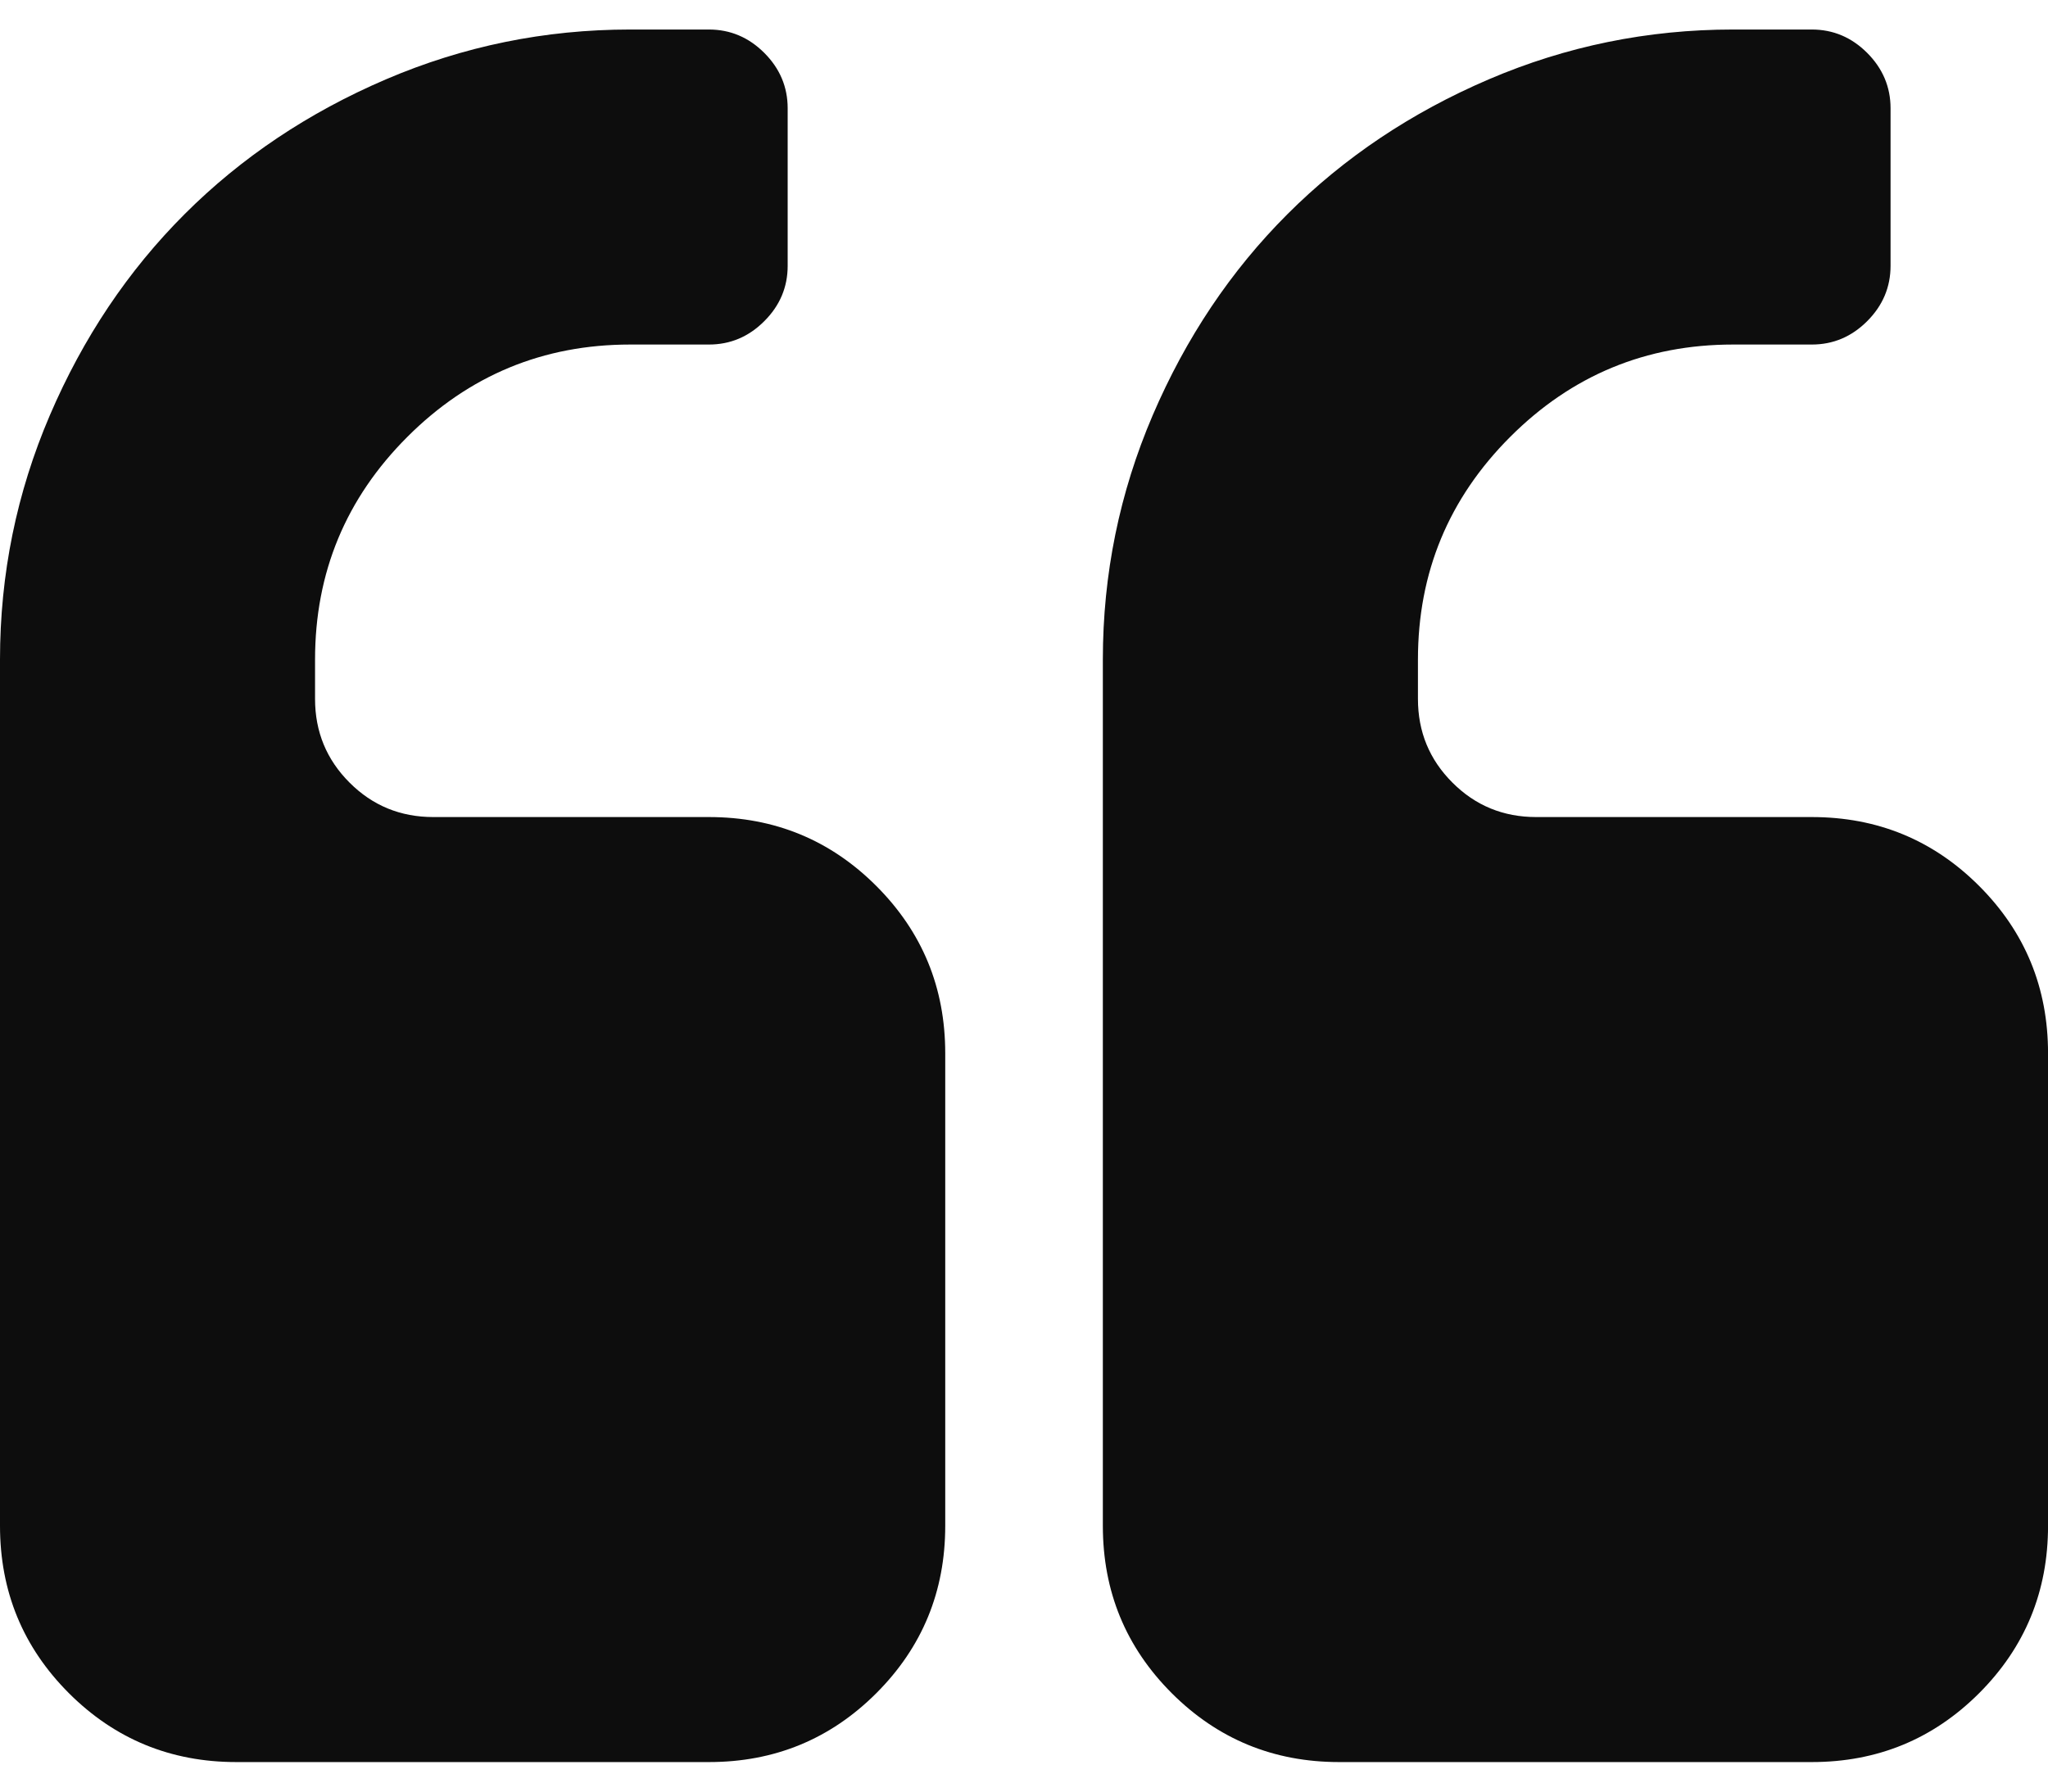
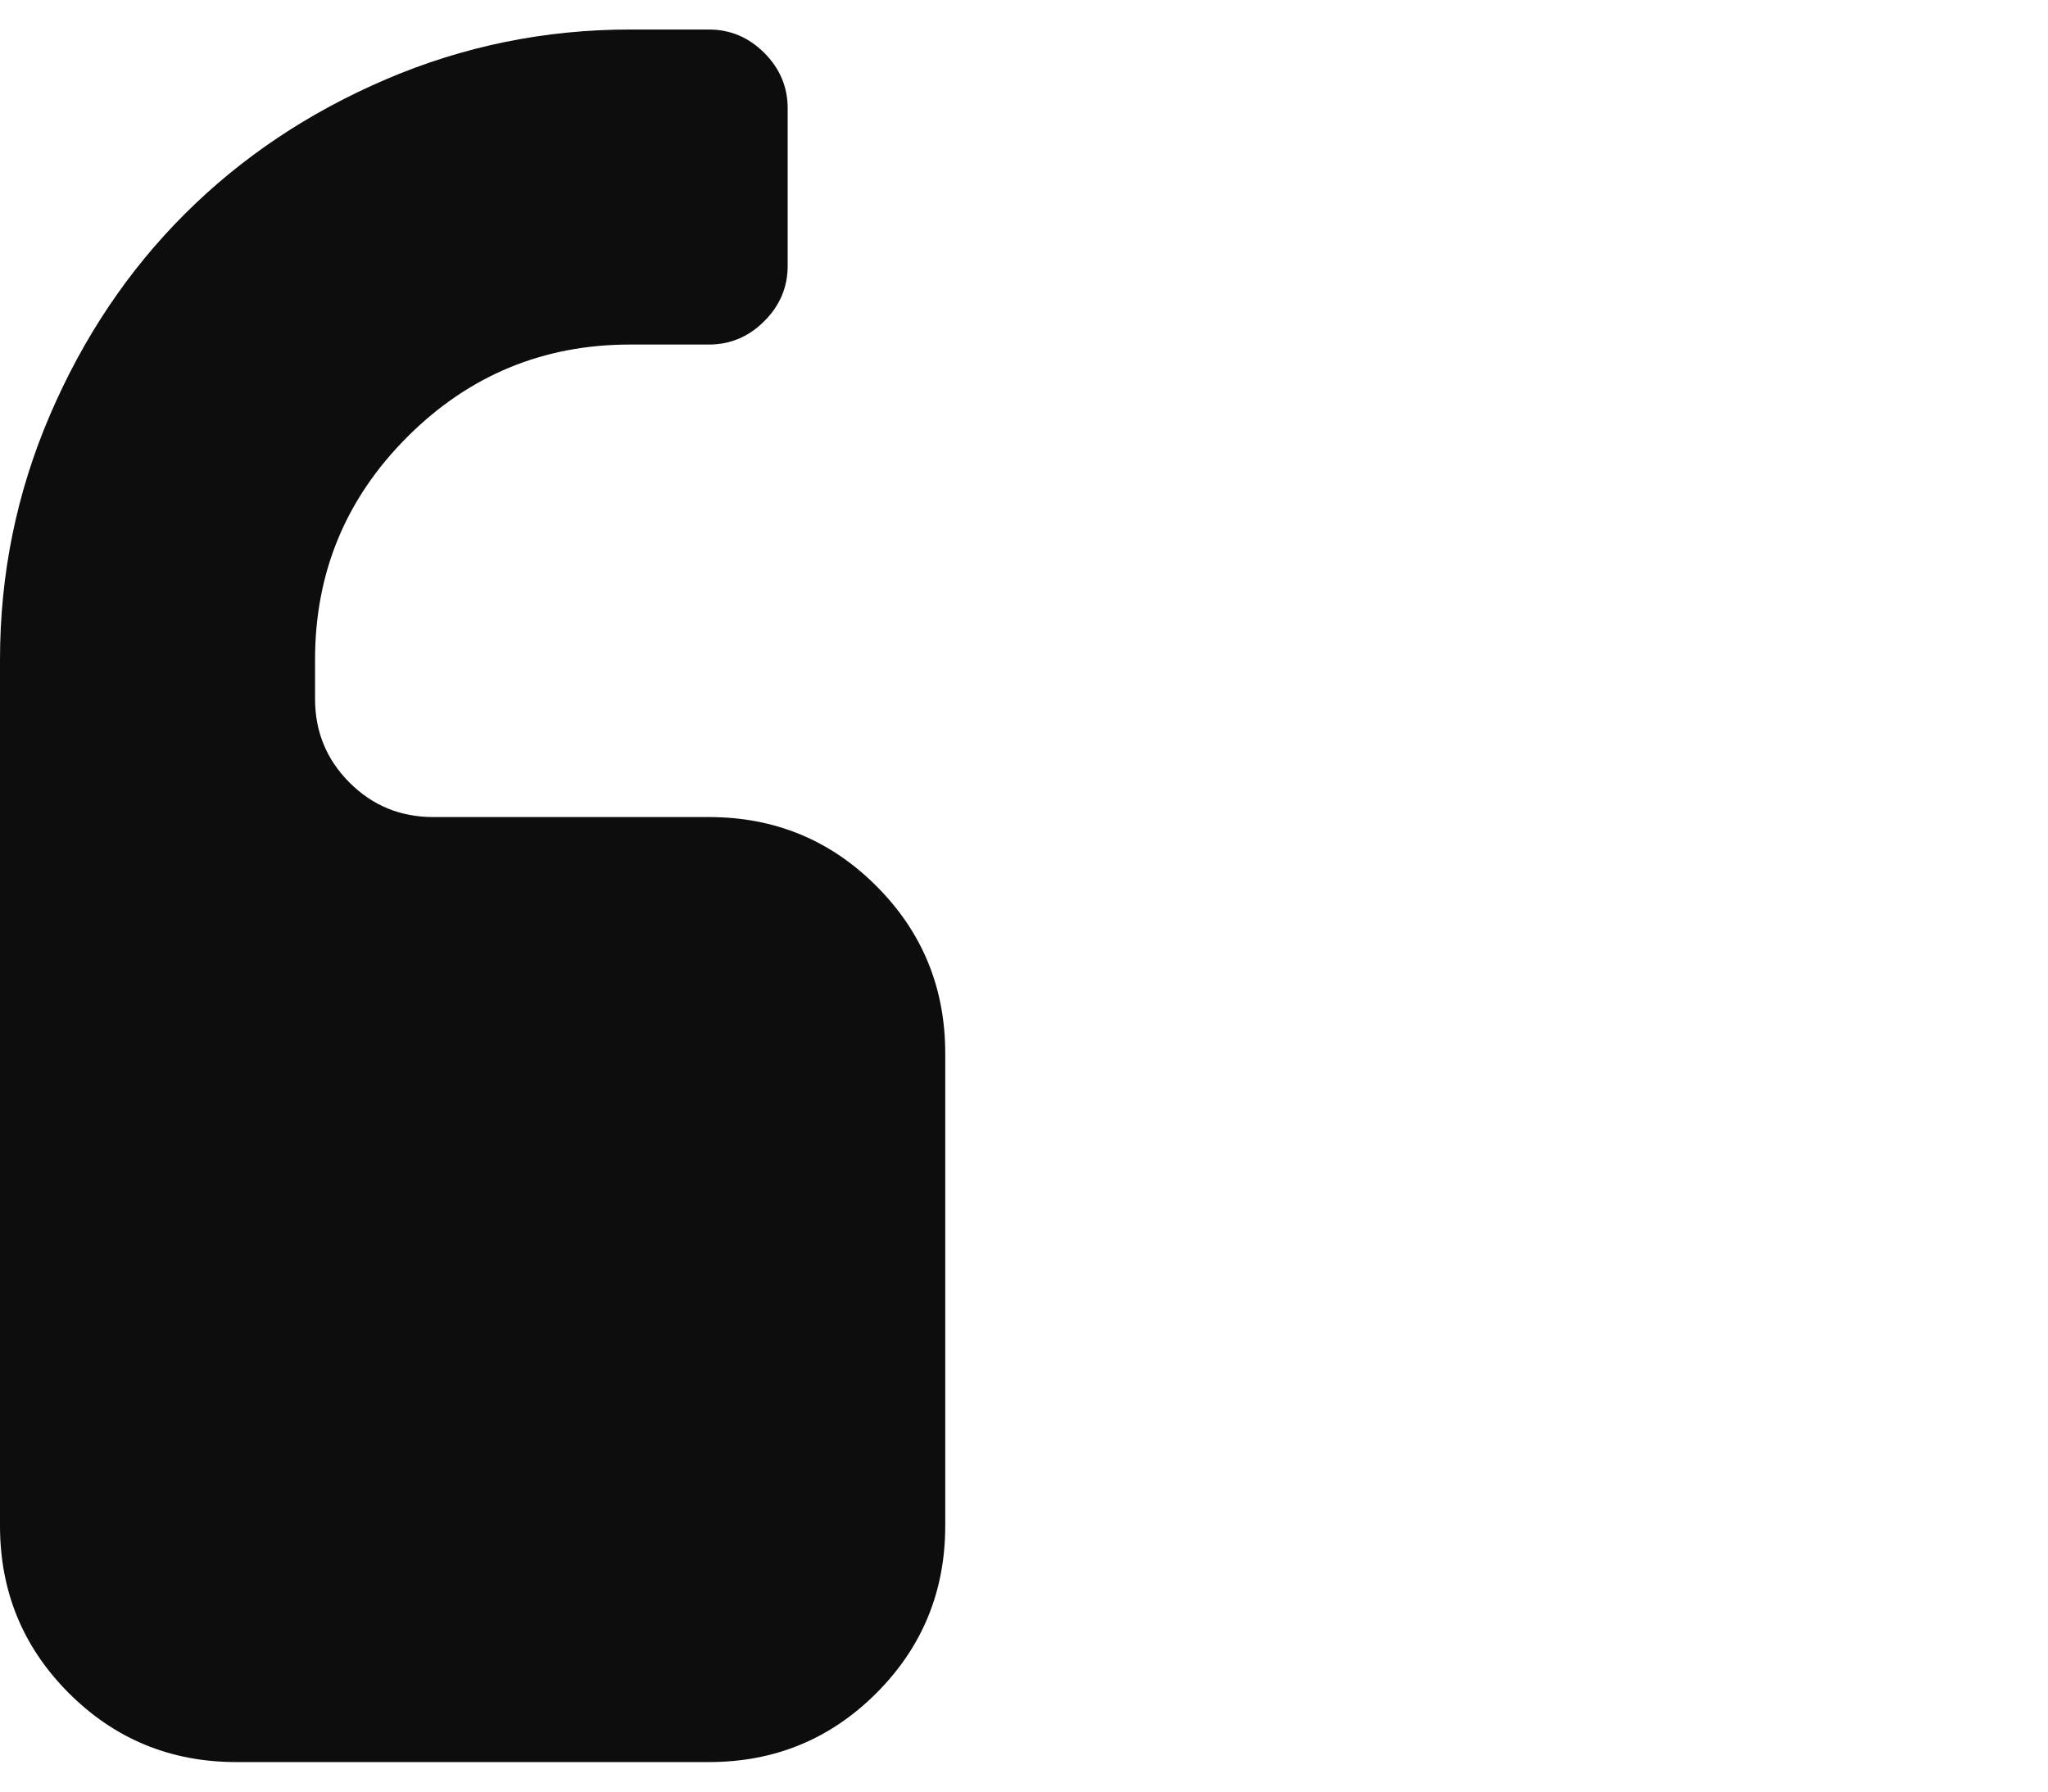
<svg xmlns="http://www.w3.org/2000/svg" width="48" height="42" viewBox="0 0 48 42" fill="none">
  <path d="M16.615 19.154H10.154C9.384 19.154 8.73 18.885 8.192 18.346C7.654 17.808 7.384 17.154 7.384 16.385V15.462C7.384 13.423 8.105 11.683 9.548 10.241C10.99 8.799 12.731 8.077 14.769 8.077H16.615C17.115 8.077 17.548 7.895 17.913 7.529C18.279 7.164 18.461 6.731 18.461 6.231V2.539C18.461 2.039 18.279 1.606 17.913 1.24C17.548 0.875 17.115 0.692 16.615 0.692H14.769C12.769 0.692 10.861 1.082 9.043 1.861C7.226 2.64 5.654 3.693 4.327 5.02C3 6.346 1.947 7.918 1.168 9.736C0.389 11.553 0 13.462 0 15.462V35.769C0 37.308 0.538 38.615 1.615 39.693C2.692 40.769 4 41.308 5.539 41.308H16.616C18.154 41.308 19.462 40.769 20.539 39.693C21.616 38.615 22.154 37.308 22.154 35.769V24.693C22.154 23.154 21.616 21.847 20.538 20.769C19.462 19.693 18.154 19.154 16.615 19.154Z" fill="#0D0D0D" />
-   <path d="M46.386 20.769C45.31 19.693 44.002 19.154 42.463 19.154H36.002C35.233 19.154 34.578 18.885 34.041 18.346C33.502 17.808 33.233 17.154 33.233 16.385V15.462C33.233 13.423 33.954 11.683 35.396 10.241C36.838 8.799 38.578 8.077 40.618 8.077H42.464C42.964 8.077 43.396 7.895 43.762 7.529C44.127 7.164 44.31 6.731 44.31 6.231V2.539C44.31 2.039 44.127 1.606 43.762 1.24C43.397 0.875 42.964 0.692 42.464 0.692H40.618C38.617 0.692 36.709 1.082 34.891 1.861C33.074 2.64 31.502 3.693 30.175 5.02C28.848 6.346 27.795 7.918 27.016 9.736C26.238 11.553 25.848 13.462 25.848 15.462V35.769C25.848 37.308 26.386 38.615 27.463 39.693C28.54 40.769 29.847 41.308 31.386 41.308H42.463C44.002 41.308 45.309 40.769 46.386 39.693C47.463 38.615 48.001 37.308 48.001 35.769V24.693C48.001 23.154 47.463 21.847 46.386 20.769Z" fill="#0D0D0D" />
</svg>